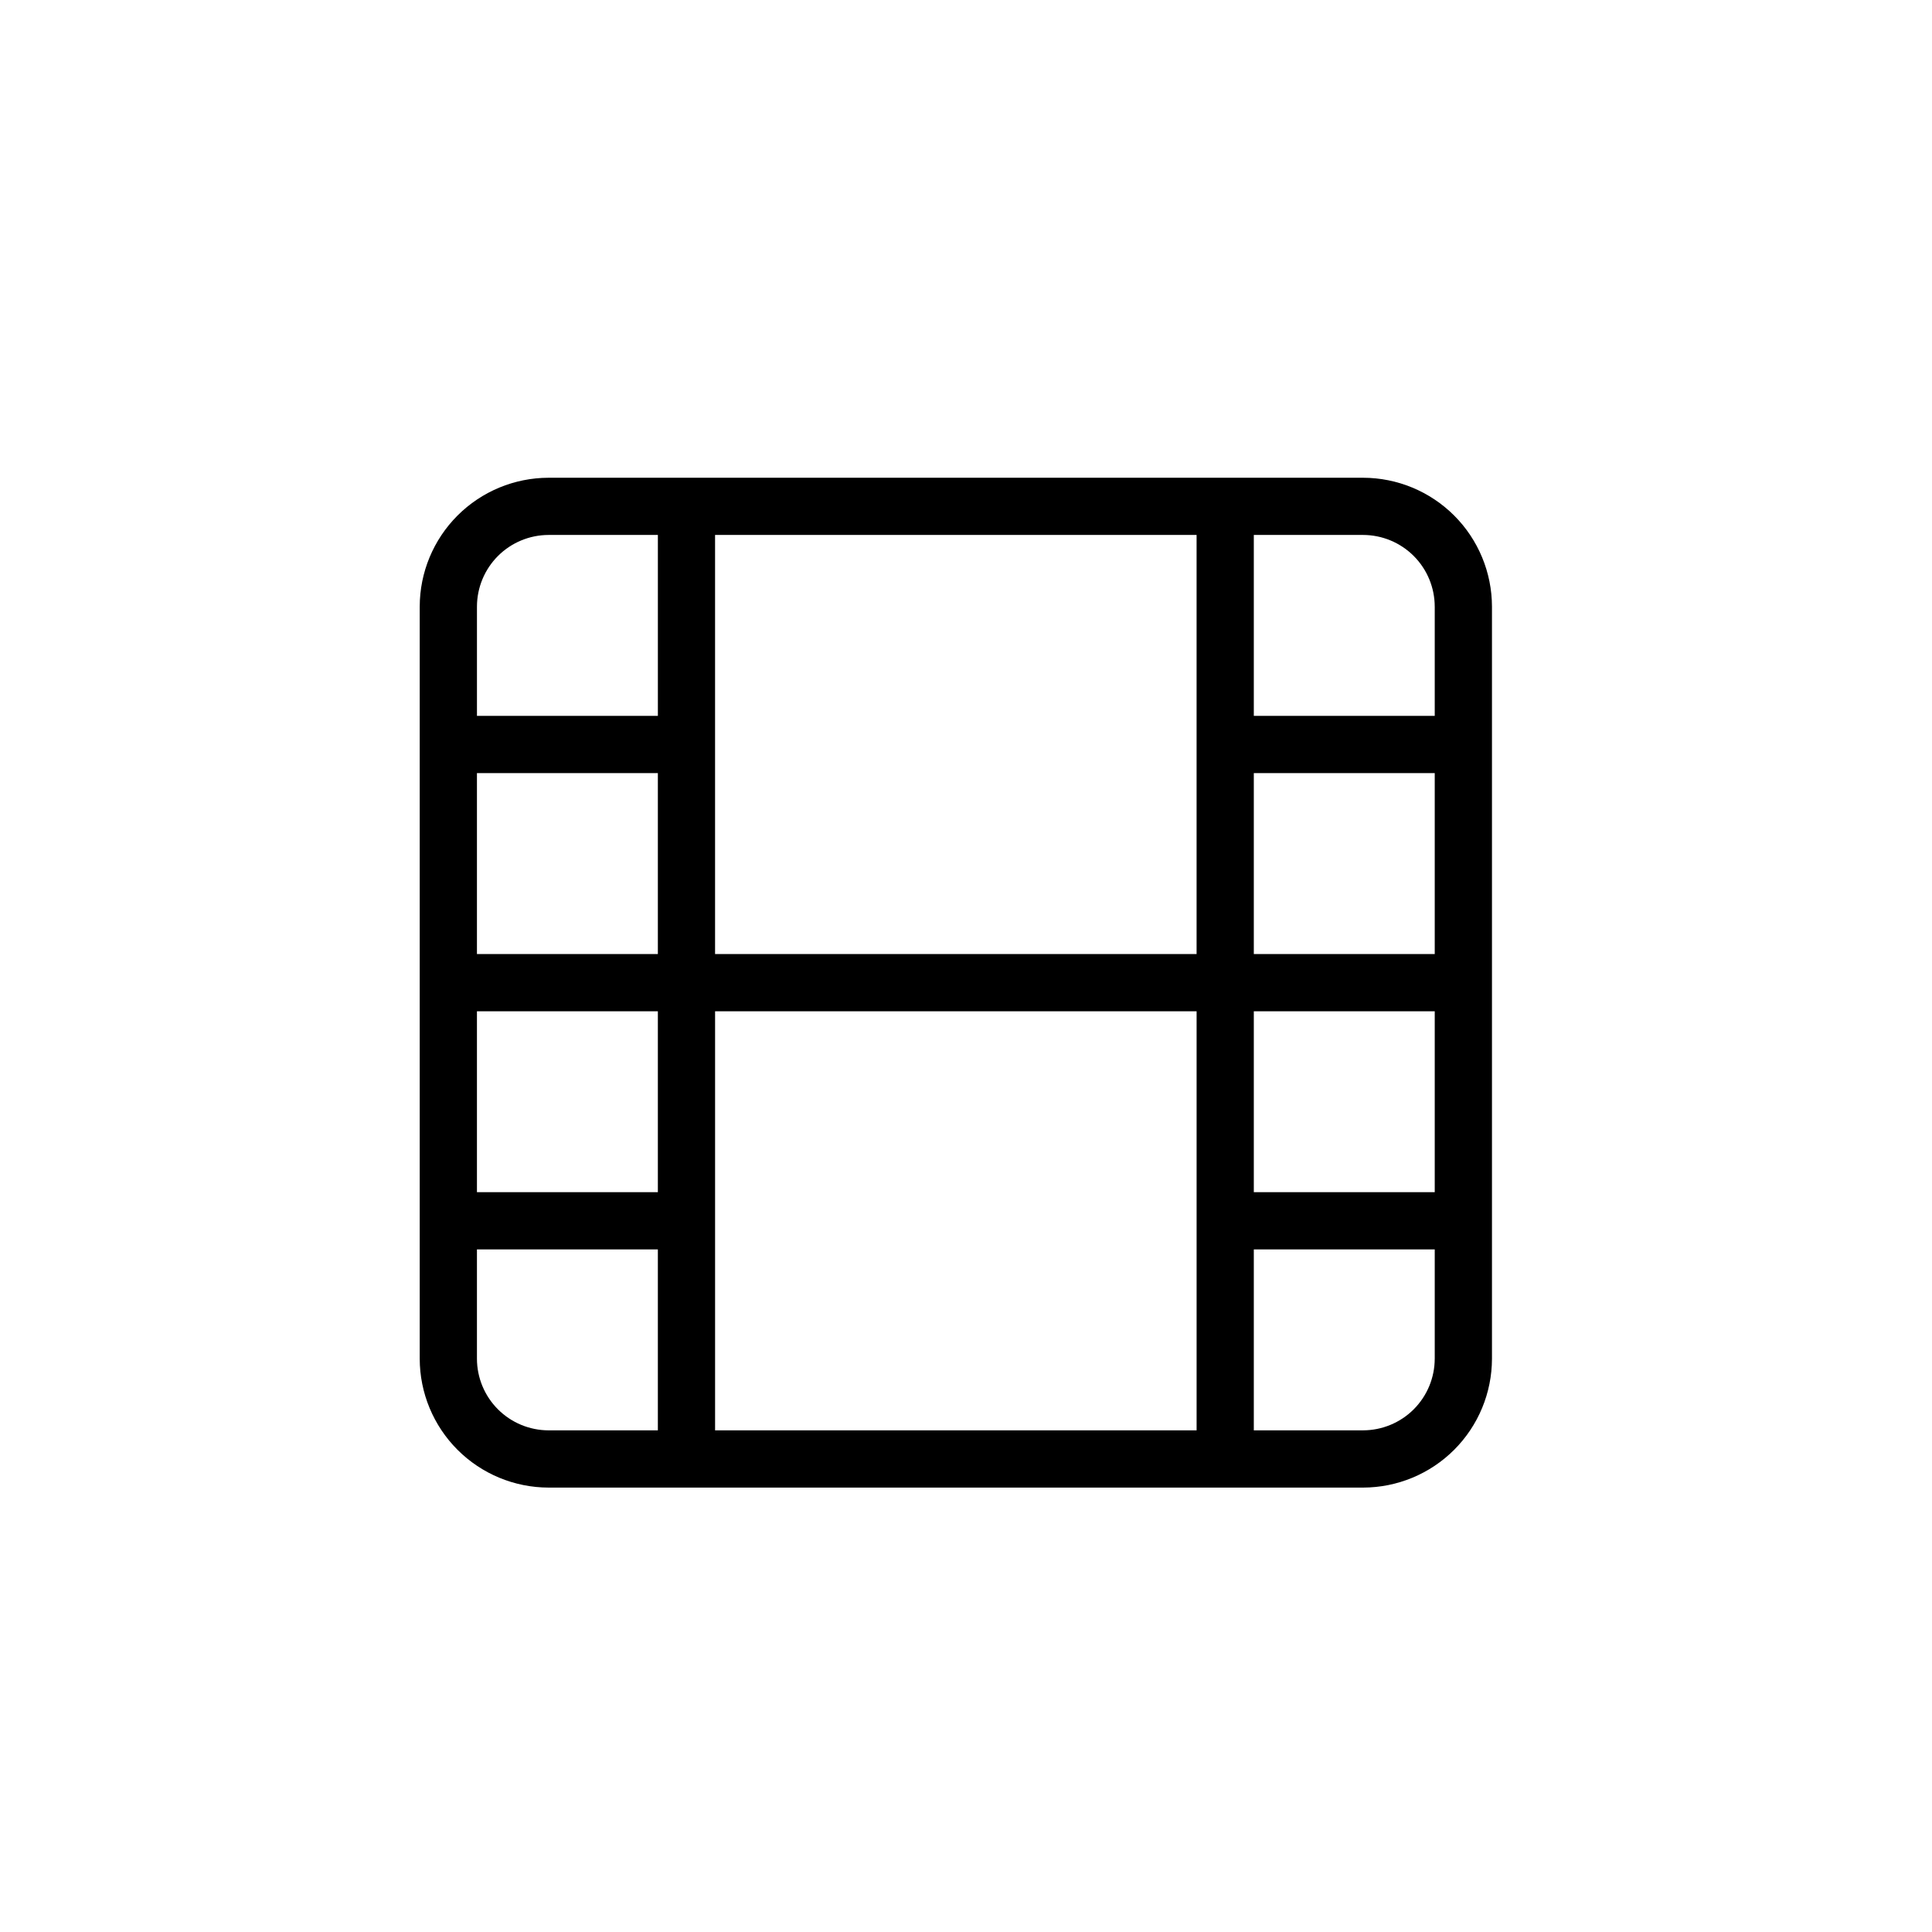
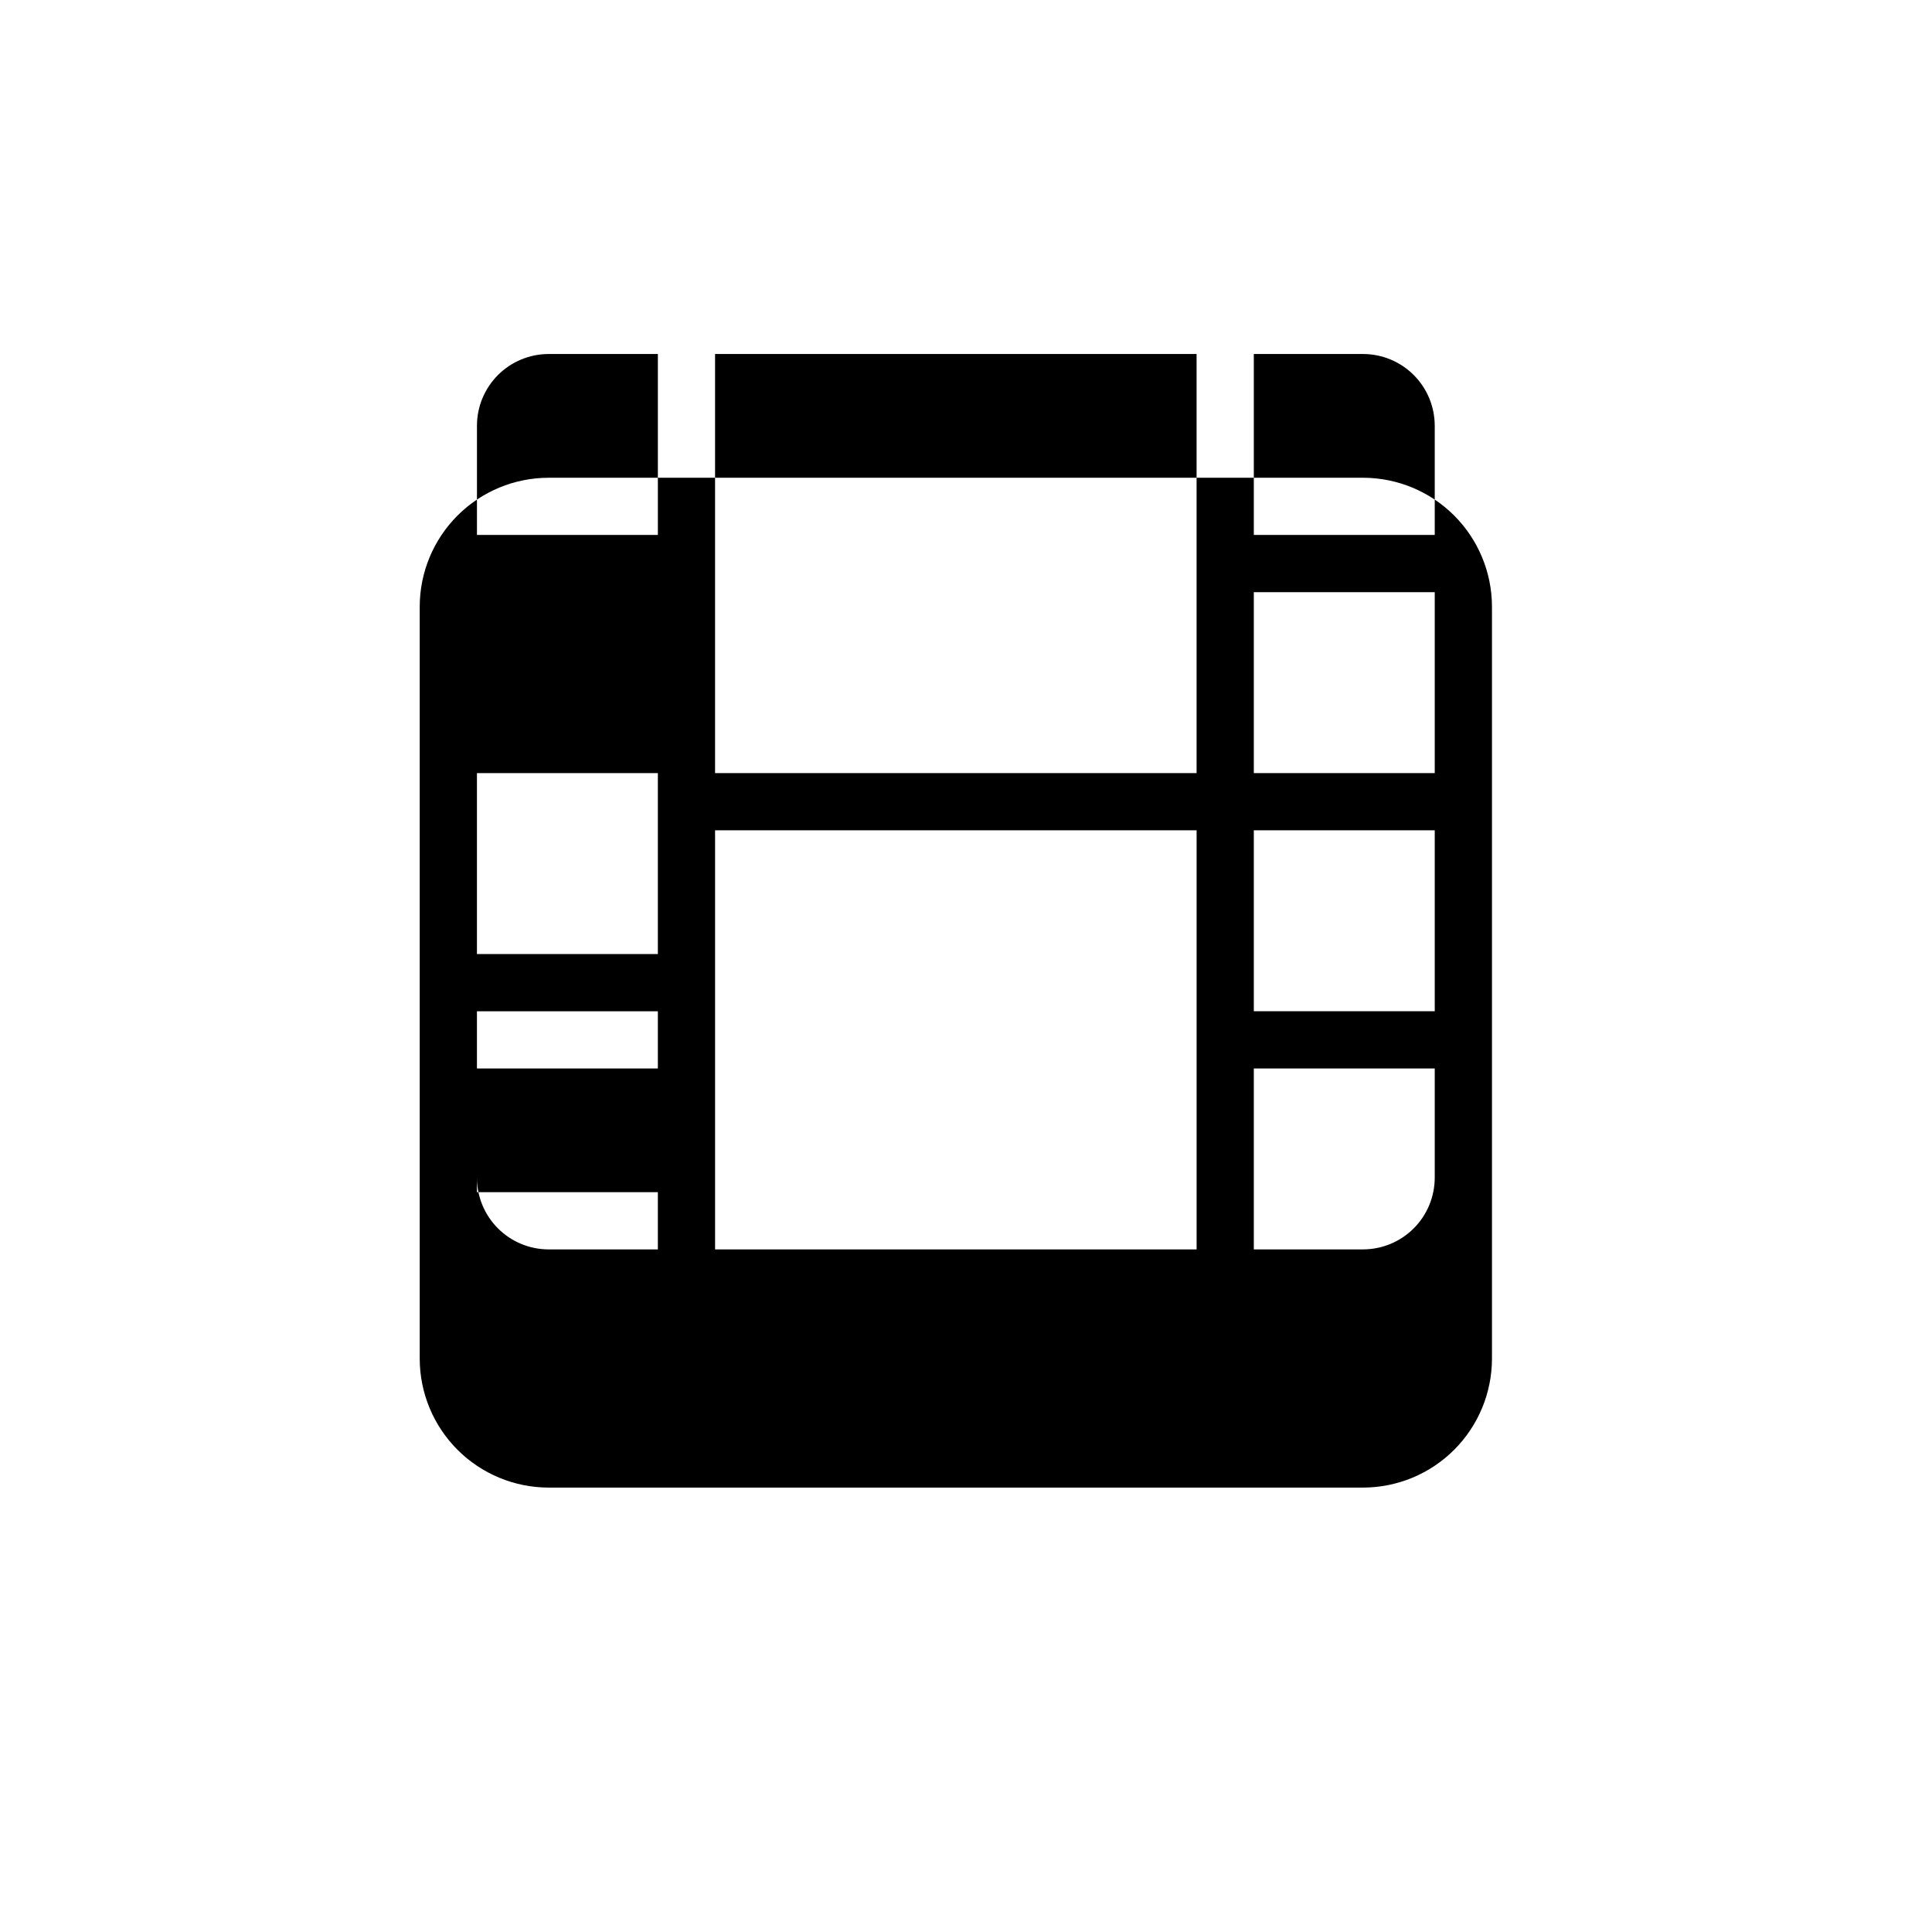
<svg xmlns="http://www.w3.org/2000/svg" fill="#000000" width="800px" height="800px" version="1.1" viewBox="144 144 512 512">
-   <path d="m255.23 304.77v199.3c0.012 9.055 3.613 17.738 10.016 24.141s15.082 10.004 24.141 10.016h215.84c9.059-0.012 17.738-3.613 24.141-10.016 6.406-6.402 10.008-15.086 10.02-24.141v-199.3c-0.012-9.059-3.613-17.738-10.016-24.145-6.406-6.402-15.086-10.004-24.145-10.016h-215.84c-9.059 0.012-17.738 3.613-24.141 10.016-6.406 6.406-10.008 15.086-10.016 24.145zm15.164 107.23 47.945-0.004v47.949h-47.945zm47.945-15.164-47.945-0.004v-47.949h47.945zm-47.945 107.23v-28.957h47.945v47.949h-28.953c-5.035-0.008-9.863-2.012-13.422-5.57-3.562-3.559-5.562-8.387-5.57-13.422zm63.109-36.539v-55.531h127.61v111.06h-127.61zm142.77-55.531h47.949v47.949h-47.949zm47.949-15.164h-47.949v-47.949h47.949zm0 107.23h-0.004c-0.004 5.035-2.008 9.863-5.566 13.422-3.562 3.559-8.391 5.562-13.426 5.57h-28.953v-47.949h47.949zm0-199.3v28.953h-47.949v-47.949h28.953c5.035 0.008 9.863 2.008 13.426 5.57 3.559 3.562 5.562 8.387 5.566 13.426zm-63.113 36.535v55.531h-127.61v-111.06h127.61zm-190.71-36.539v0.004c0.008-5.035 2.008-9.863 5.57-13.426 3.559-3.559 8.387-5.562 13.422-5.57h28.953v47.949h-47.945z" />
+   <path d="m255.23 304.77v199.3c0.012 9.055 3.613 17.738 10.016 24.141s15.082 10.004 24.141 10.016h215.84c9.059-0.012 17.738-3.613 24.141-10.016 6.406-6.402 10.008-15.086 10.02-24.141v-199.3c-0.012-9.059-3.613-17.738-10.016-24.145-6.406-6.402-15.086-10.004-24.145-10.016h-215.84c-9.059 0.012-17.738 3.613-24.141 10.016-6.406 6.406-10.008 15.086-10.016 24.145zm15.164 107.23 47.945-0.004v47.949h-47.945zm47.945-15.164-47.945-0.004v-47.949h47.945m-47.945 107.23v-28.957h47.945v47.949h-28.953c-5.035-0.008-9.863-2.012-13.422-5.57-3.562-3.559-5.562-8.387-5.57-13.422zm63.109-36.539v-55.531h127.61v111.06h-127.61zm142.77-55.531h47.949v47.949h-47.949zm47.949-15.164h-47.949v-47.949h47.949zm0 107.23h-0.004c-0.004 5.035-2.008 9.863-5.566 13.422-3.562 3.559-8.391 5.562-13.426 5.57h-28.953v-47.949h47.949zm0-199.3v28.953h-47.949v-47.949h28.953c5.035 0.008 9.863 2.008 13.426 5.57 3.559 3.562 5.562 8.387 5.566 13.426zm-63.113 36.535v55.531h-127.61v-111.06h127.61zm-190.71-36.539v0.004c0.008-5.035 2.008-9.863 5.57-13.426 3.559-3.559 8.387-5.562 13.422-5.57h28.953v47.949h-47.945z" />
</svg>